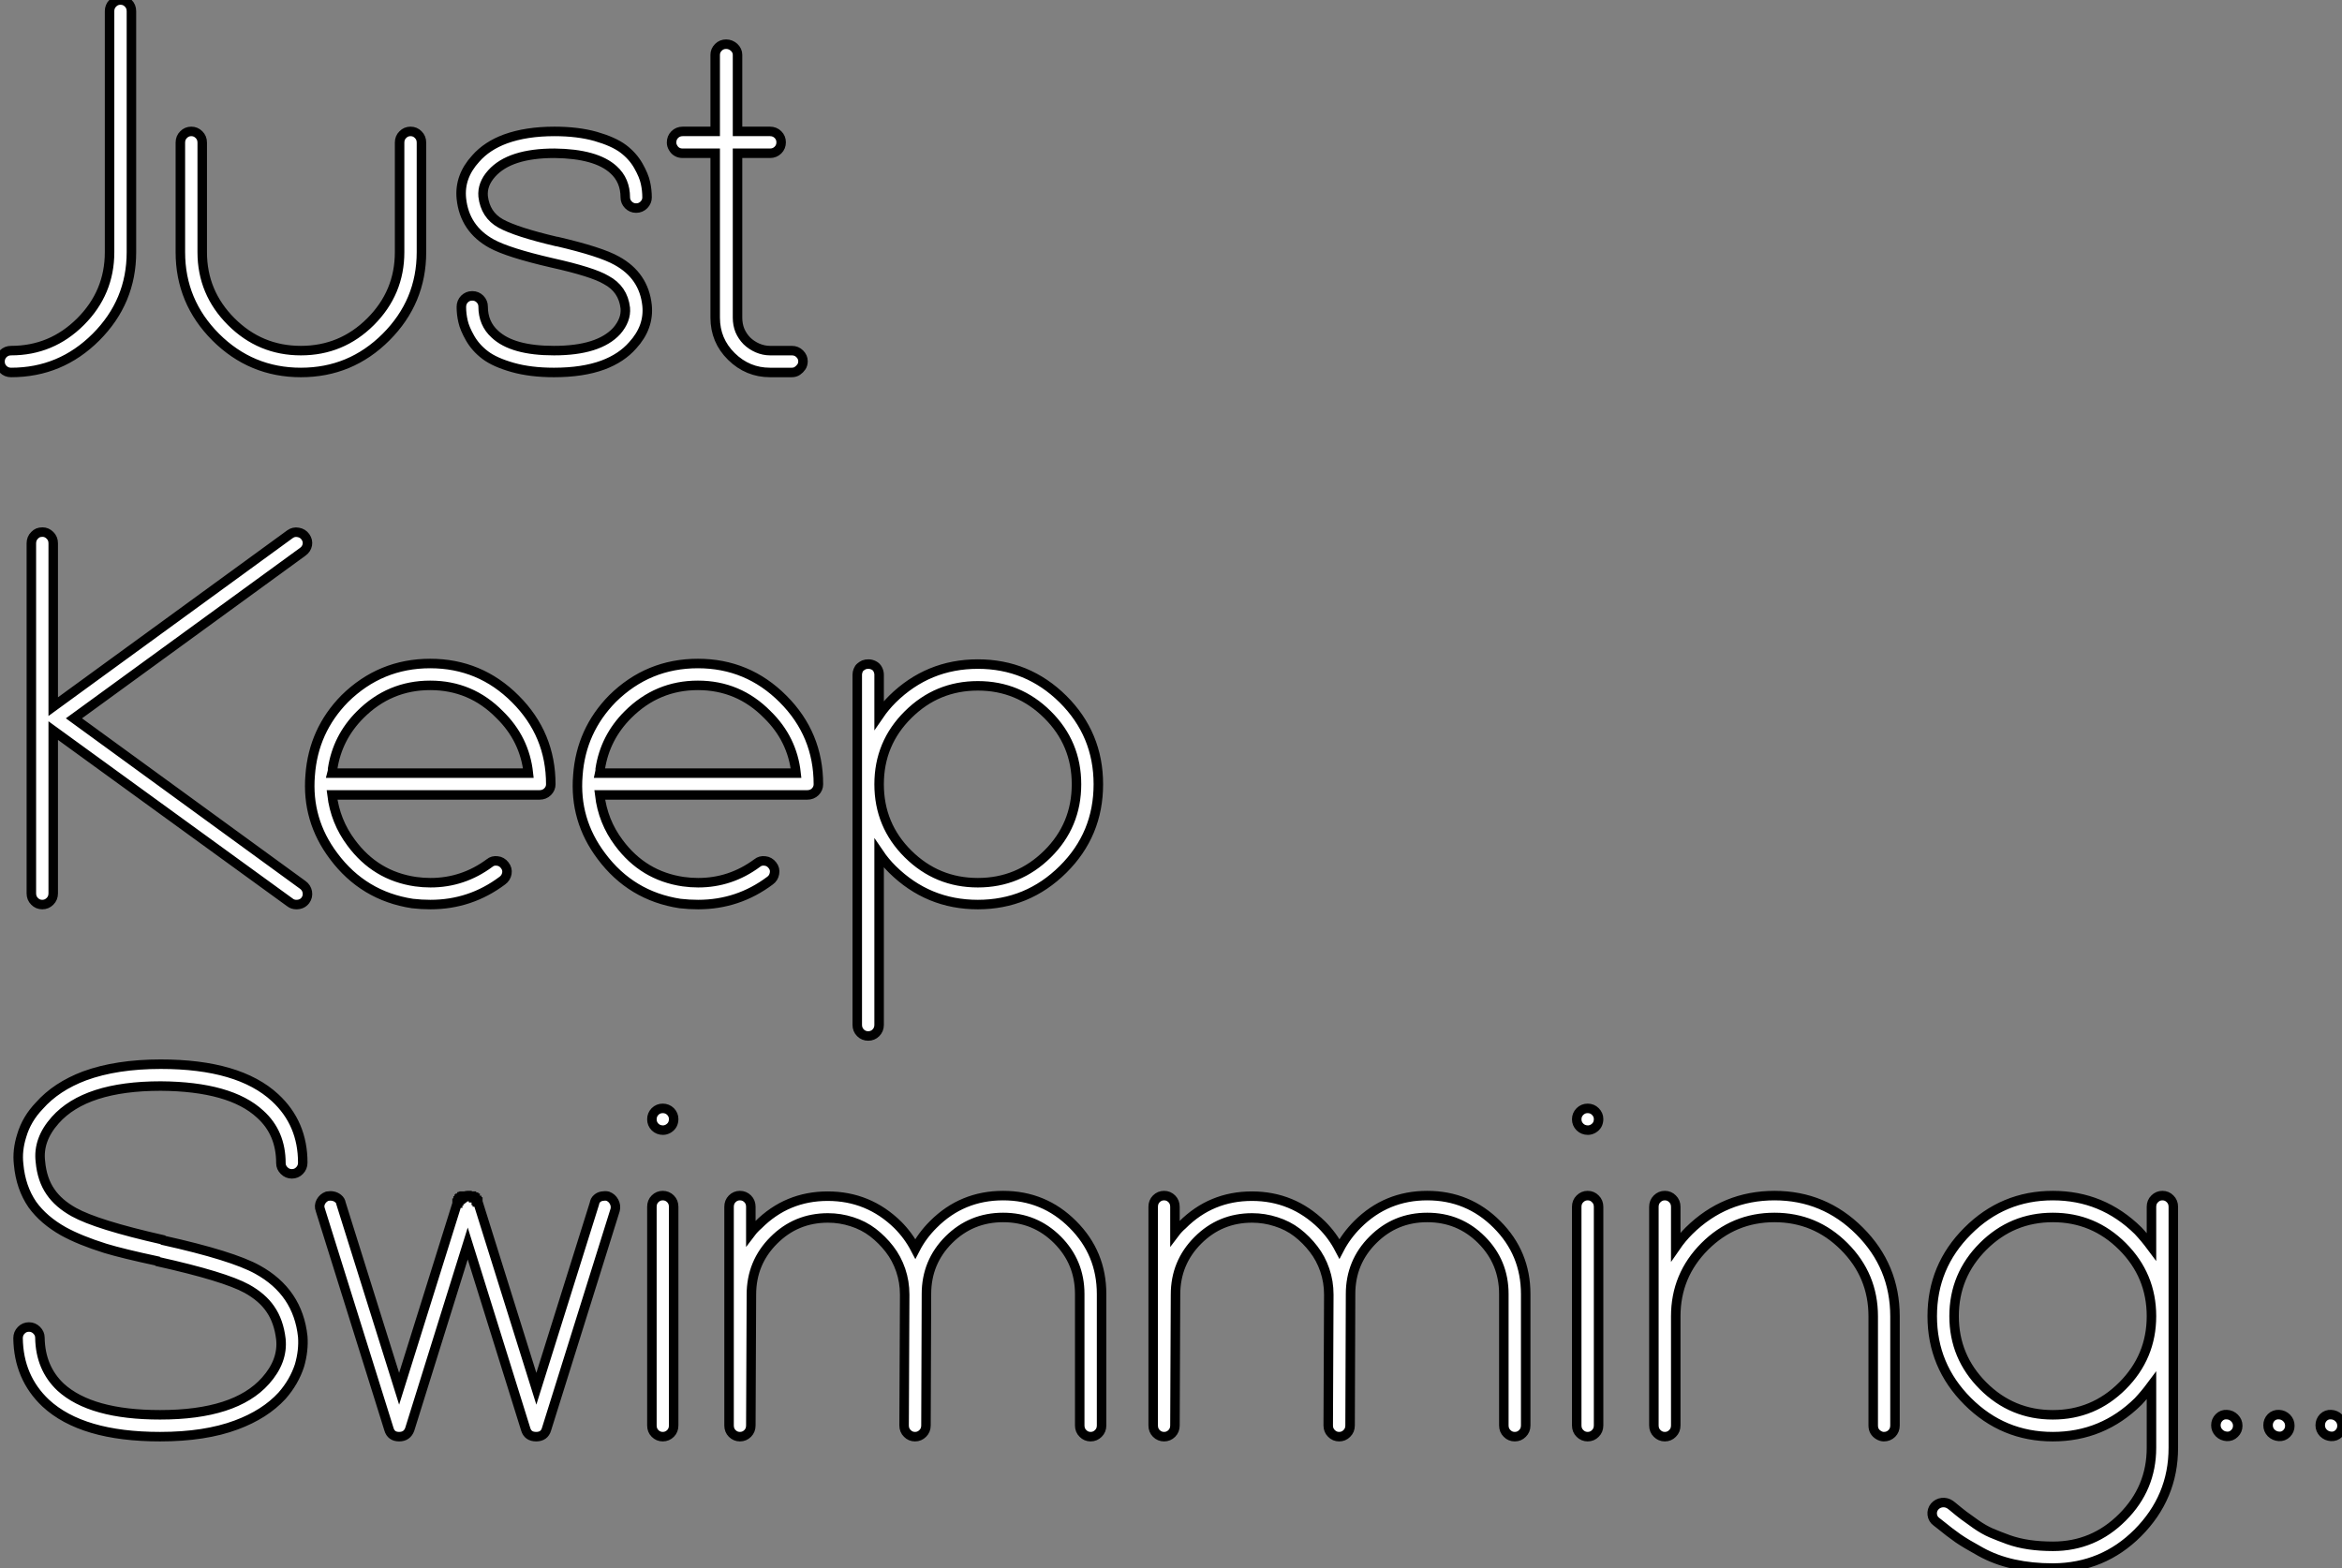
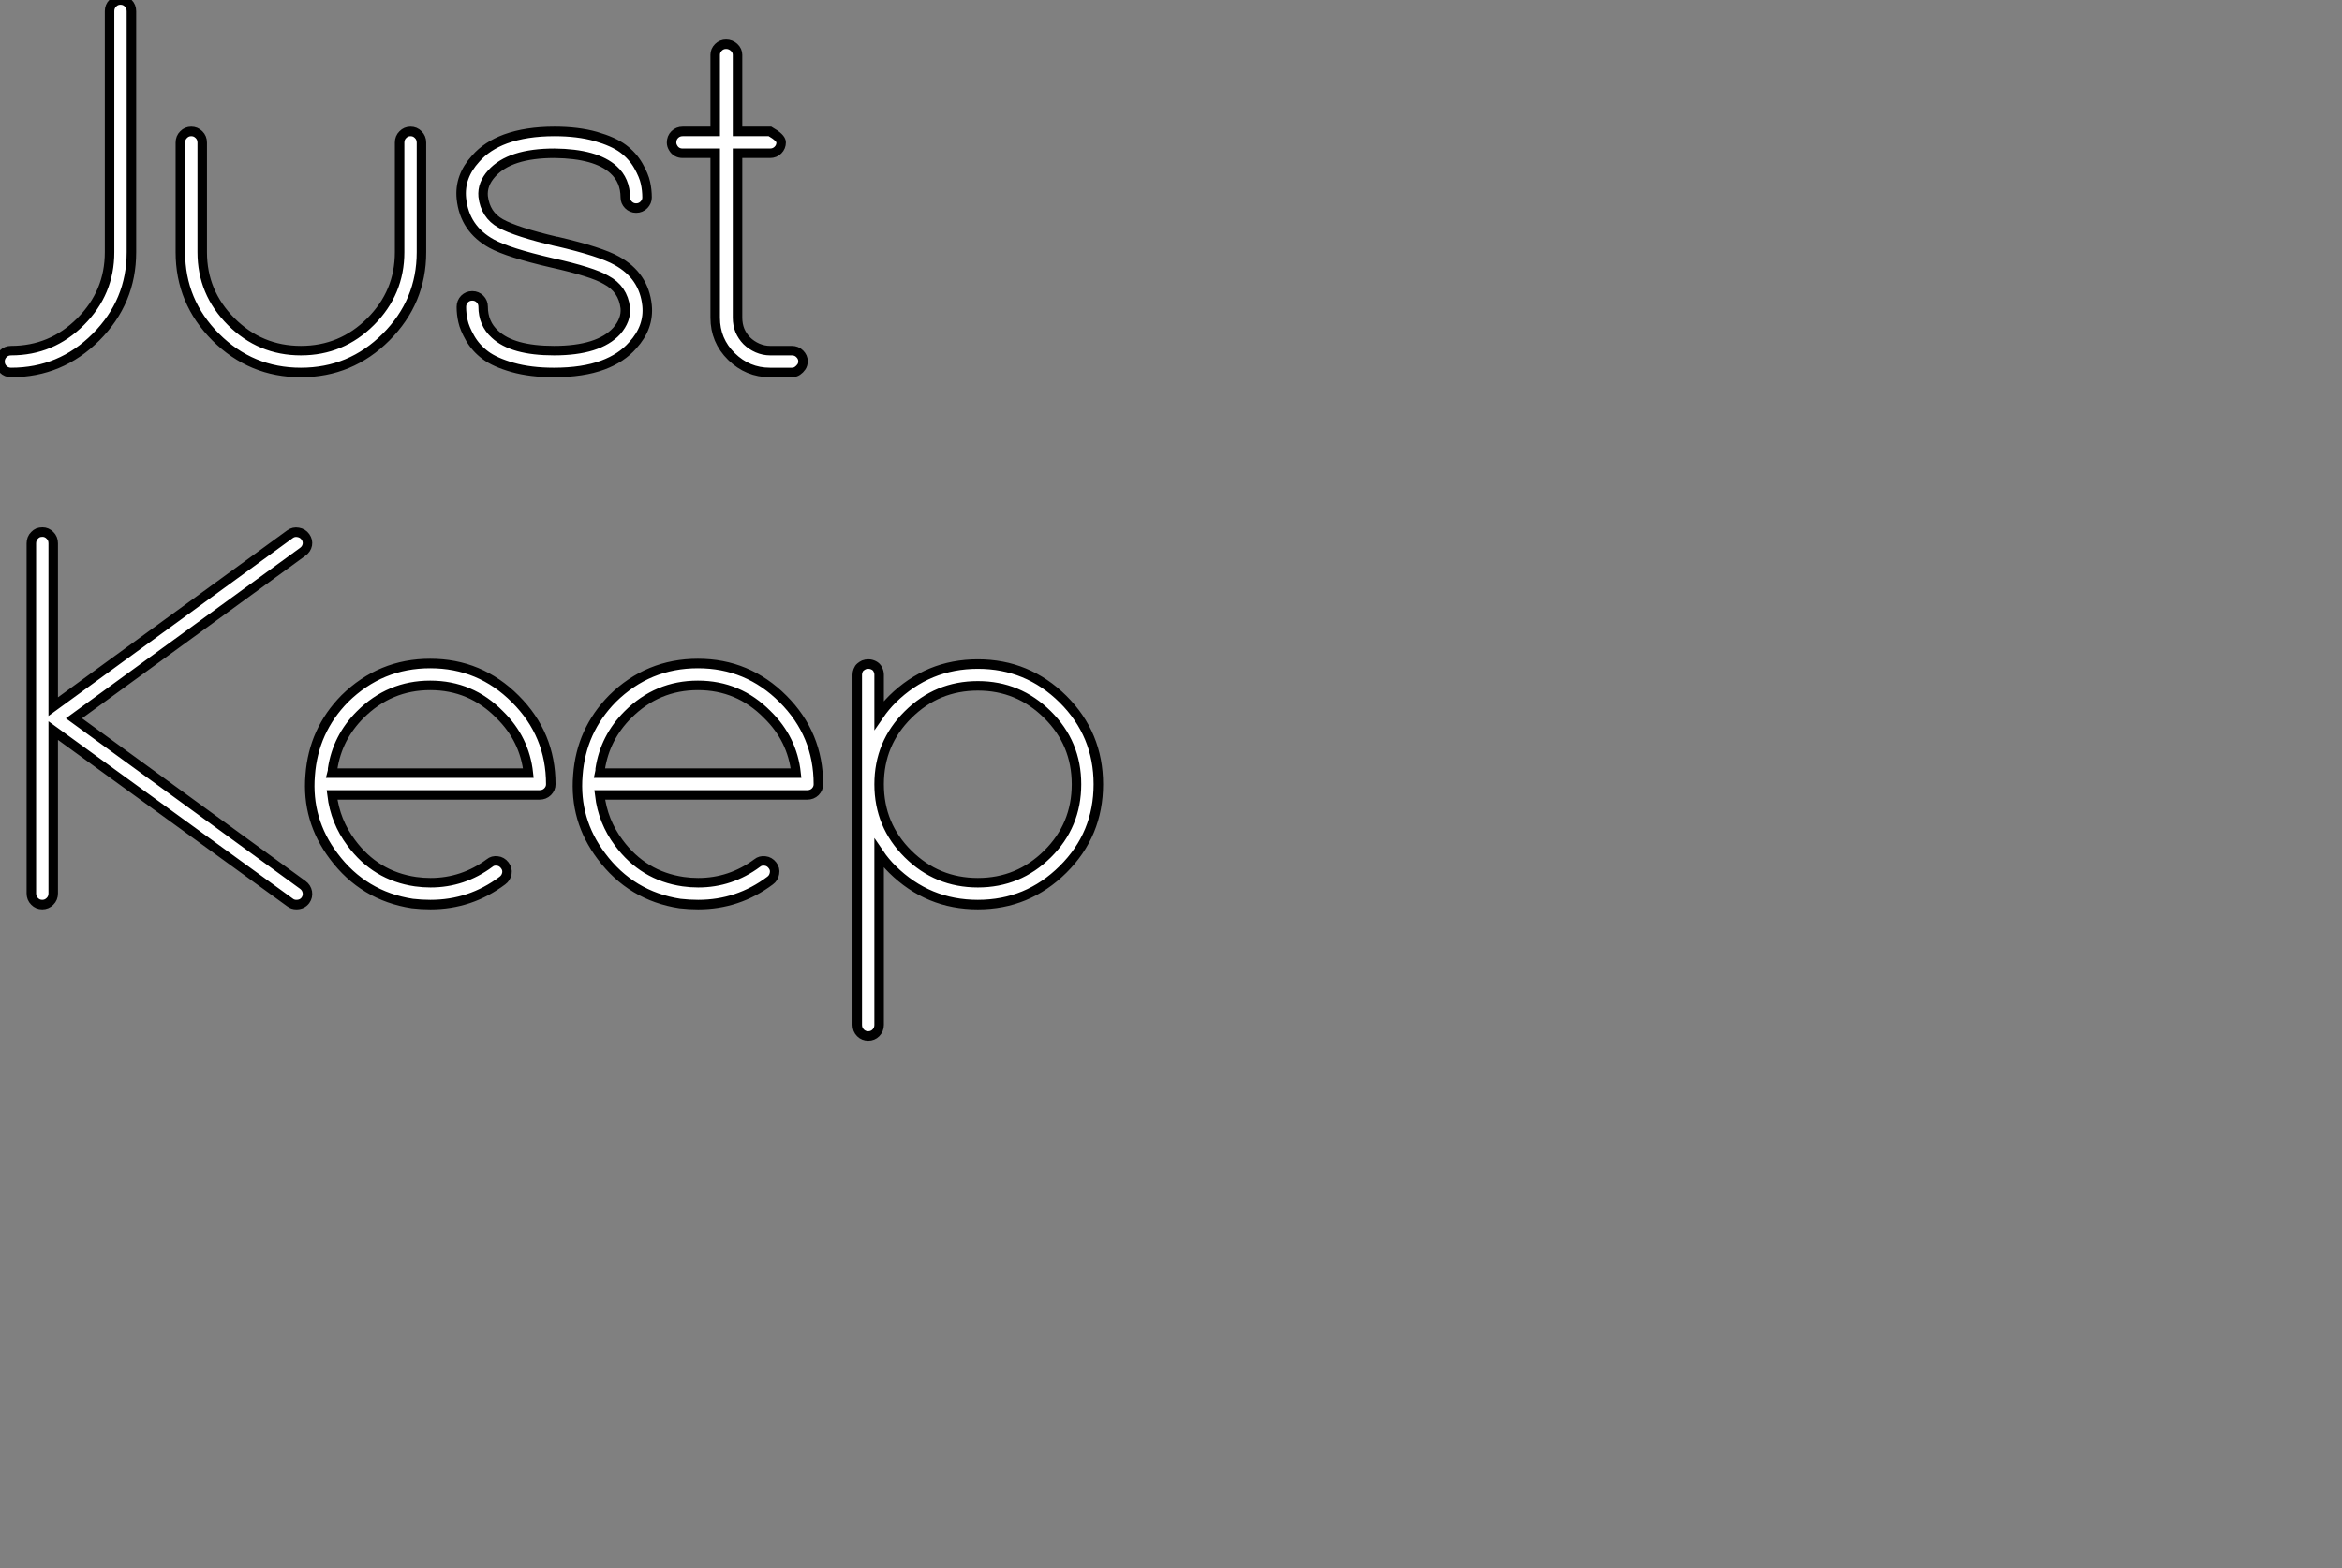
<svg xmlns="http://www.w3.org/2000/svg" viewBox="0.06 -39.2 246.45 165.03">
  <rect x="0.06" y="-39.2" width="246.45" height="165.03" fill="#808080" stroke="none" />
-   <path d="M11.93-38.86Q12.26-39.20 12.74-39.20Q13.22-39.20 13.55-38.86Q13.89-38.53 13.89-38.02L13.89-38.02L13.89-12.66Q13.89-7.45 10.16-3.72Q6.44 0 1.23 0L1.23 0Q0.73 0 0.39-0.34Q0.06-0.67 0.06-1.15Q0.06-1.62 0.39-1.96Q0.73-2.30 1.23-2.30L1.23-2.30Q5.49-2.30 8.54-5.35Q11.59-8.40 11.59-12.66L11.59-12.66L11.59-38.02Q11.59-38.53 11.93-38.86ZM42.45-25.03Q42.78-25.37 43.26-25.37Q43.74-25.37 44.07-25.03Q44.41-24.70 44.41-24.19L44.41-24.19L44.41-12.66Q44.41-7.45 40.68-3.72Q36.96 0 31.72 0Q26.49 0 22.76-3.72Q19.04-7.45 19.04-12.66L19.04-12.66L19.04-24.19Q19.04-24.70 19.38-25.03Q19.71-25.37 20.19-25.37Q20.66-25.37 21-25.03Q21.34-24.70 21.34-24.19L21.34-24.19L21.34-12.66Q21.34-8.40 24.39-5.35Q27.44-2.30 31.72-2.30Q36.01-2.30 39.06-5.35Q42.11-8.40 42.11-12.66L42.11-12.66L42.11-24.19Q42.11-24.70 42.45-25.03ZM64.96-11.76L64.96-11.76Q67.82-10.19 68.15-7.06L68.15-7.06Q68.38-4.76 66.64-2.86L66.64-2.86Q65.46-1.51 63.50-0.78L63.50-0.78Q61.38 0 58.35 0L58.35 0Q55.89 0 54.01-0.53Q52.14-1.06 51.13-1.82Q50.12-2.58 49.53-3.61Q48.94-4.65 48.78-5.40Q48.61-6.16 48.61-6.89L48.61-6.89Q48.61-7.39 48.94-7.73Q49.28-8.06 49.73-8.06L49.73-8.06L49.78-8.06Q50.23-8.06 50.57-7.73Q50.90-7.39 50.90-6.94L50.90-6.94Q50.90-5.15 52.14-4.03L52.14-4.03Q53.98-2.30 58.35-2.30L58.35-2.30Q63.06-2.30 64.96-4.37L64.96-4.37Q65.97-5.54 65.86-6.78L65.86-6.78Q65.63-8.79 63.84-9.74L63.84-9.74Q62.44-10.58 58.13-11.54L58.13-11.54Q53.54-12.60 51.80-13.55L51.80-13.55Q48.94-15.12 48.61-18.31L48.61-18.31Q48.38-20.61 50.12-22.51L50.12-22.51Q51.30-23.86 53.26-24.58L53.26-24.58Q55.44-25.37 58.41-25.37L58.41-25.37Q60.87-25.37 62.75-24.84Q64.62-24.30 65.63-23.55Q66.64-22.79 67.23-21.76Q67.82-20.72 67.98-19.96Q68.15-19.21 68.15-18.42L68.15-18.42Q68.15-17.98 67.82-17.64Q67.48-17.30 67.00-17.30Q66.53-17.30 66.19-17.64Q65.86-17.98 65.86-18.42L65.86-18.42Q65.86-20.22 64.62-21.34L64.62-21.34Q62.78-23.02 58.41-23.07L58.41-23.07Q53.70-23.07 51.80-20.94L51.80-20.94Q50.79-19.82 50.90-18.54L50.90-18.54Q51.13-16.58 52.75-15.68Q54.38-14.78 58.63-13.78L58.63-13.78L58.69-13.78Q63.28-12.71 64.96-11.76ZM81.09-2.30L83.38-2.30Q83.89-2.30 84.22-1.96Q84.56-1.62 84.56-1.18L84.56-1.18Q84.56-0.84 84.39-0.59Q84.22-0.34 83.97-0.17Q83.72 0 83.38 0L83.38 0L81.09 0Q78.74 0 77.03-1.68Q75.32-3.36 75.32-5.77L75.32-5.77L75.32-23.07L71.90-23.07Q71.57-23.07 71.32-23.21Q71.06-23.35 70.90-23.63Q70.73-23.91 70.73-24.19L70.73-24.19Q70.73-24.70 71.06-25.03Q71.40-25.37 71.90-25.37L71.90-25.37L75.32-25.37L75.32-33.43Q75.32-33.88 75.66-34.22Q75.99-34.55 76.47-34.55Q76.94-34.55 77.31-34.22Q77.67-33.88 77.67-33.43L77.67-33.43L77.67-25.37L81.09-25.37Q81.59-25.37 81.93-25.03Q82.26-24.70 82.26-24.22Q82.26-23.74 81.93-23.41Q81.59-23.07 81.09-23.07L81.09-23.07L77.67-23.07L77.67-5.77Q77.67-5.04 77.92-4.42Q78.18-3.81 78.65-3.33Q79.13-2.86 79.77-2.58Q80.42-2.30 81.09-2.30L81.09-2.30Z" fill="white" stroke="black" transform="scale(1,1)" />
+   <path d="M11.93-38.86Q12.26-39.20 12.74-39.20Q13.22-39.20 13.55-38.86Q13.89-38.53 13.89-38.02L13.89-38.02L13.89-12.66Q13.89-7.45 10.16-3.72Q6.44 0 1.23 0L1.23 0Q0.73 0 0.39-0.34Q0.06-0.67 0.06-1.15Q0.06-1.62 0.39-1.96Q0.73-2.30 1.23-2.30L1.23-2.30Q5.49-2.30 8.54-5.35Q11.59-8.40 11.59-12.66L11.59-12.66L11.59-38.02Q11.59-38.53 11.93-38.86ZM42.45-25.03Q42.78-25.37 43.26-25.37Q43.74-25.37 44.07-25.03Q44.41-24.70 44.41-24.19L44.41-24.19L44.41-12.66Q44.41-7.45 40.68-3.72Q36.96 0 31.72 0Q26.49 0 22.76-3.72Q19.04-7.45 19.04-12.66L19.04-12.66L19.04-24.19Q19.04-24.70 19.38-25.03Q19.71-25.37 20.19-25.37Q20.66-25.37 21-25.03Q21.34-24.70 21.34-24.19L21.34-24.19L21.34-12.66Q21.34-8.40 24.39-5.35Q27.44-2.30 31.72-2.30Q36.01-2.30 39.06-5.35Q42.11-8.40 42.11-12.66L42.11-12.66L42.11-24.19Q42.11-24.70 42.45-25.03ZM64.96-11.76L64.96-11.76Q67.82-10.19 68.15-7.06L68.15-7.06Q68.38-4.76 66.64-2.86L66.64-2.86Q65.46-1.51 63.50-0.78L63.50-0.78Q61.38 0 58.35 0L58.35 0Q55.89 0 54.01-0.53Q52.14-1.06 51.13-1.82Q50.12-2.58 49.53-3.61Q48.94-4.65 48.78-5.40Q48.61-6.16 48.61-6.89L48.61-6.89Q48.61-7.39 48.94-7.73Q49.28-8.06 49.73-8.06L49.73-8.06L49.78-8.06Q50.23-8.06 50.57-7.73Q50.90-7.39 50.90-6.94L50.90-6.94Q50.90-5.15 52.14-4.03L52.14-4.03Q53.98-2.30 58.35-2.30L58.35-2.30Q63.06-2.30 64.96-4.37L64.96-4.37Q65.97-5.54 65.86-6.78L65.86-6.78Q65.63-8.79 63.84-9.74L63.84-9.74Q62.44-10.58 58.13-11.54L58.13-11.54Q53.54-12.60 51.80-13.55L51.80-13.55Q48.94-15.12 48.61-18.31L48.61-18.31Q48.38-20.61 50.12-22.51L50.12-22.51Q51.30-23.86 53.26-24.58L53.26-24.58Q55.44-25.37 58.41-25.37L58.41-25.37Q60.87-25.37 62.75-24.84Q64.62-24.30 65.63-23.55Q66.64-22.79 67.23-21.76Q67.82-20.72 67.98-19.96Q68.15-19.21 68.15-18.42L68.15-18.42Q68.15-17.98 67.82-17.64Q67.48-17.30 67.00-17.30Q66.53-17.30 66.19-17.64Q65.86-17.98 65.86-18.42L65.86-18.42Q65.86-20.22 64.62-21.34L64.62-21.34Q62.78-23.02 58.41-23.07L58.41-23.07Q53.70-23.07 51.80-20.94L51.80-20.94Q50.79-19.82 50.90-18.54L50.90-18.54Q51.13-16.58 52.75-15.68Q54.38-14.78 58.63-13.78L58.63-13.78L58.69-13.78Q63.28-12.71 64.96-11.76ZM81.09-2.30L83.38-2.30Q83.89-2.30 84.22-1.96Q84.56-1.62 84.56-1.18L84.56-1.18Q84.56-0.84 84.39-0.59Q84.22-0.34 83.97-0.17Q83.72 0 83.38 0L83.38 0L81.09 0Q78.74 0 77.03-1.68Q75.32-3.36 75.32-5.77L75.32-5.77L75.32-23.07L71.90-23.07Q71.57-23.07 71.32-23.21Q71.06-23.35 70.90-23.63Q70.73-23.91 70.73-24.19L70.73-24.19Q70.73-24.70 71.06-25.03Q71.40-25.37 71.90-25.37L71.90-25.37L75.32-25.37L75.32-33.43Q75.32-33.88 75.66-34.22Q75.99-34.55 76.47-34.55Q76.94-34.55 77.31-34.22Q77.67-33.88 77.67-33.43L77.67-33.43L77.67-25.37L81.09-25.37Q82.26-24.70 82.26-24.22Q82.26-23.74 81.93-23.41Q81.59-23.07 81.09-23.07L81.09-23.07L77.67-23.07L77.67-5.77Q77.67-5.04 77.92-4.42Q78.18-3.81 78.65-3.33Q79.13-2.86 79.77-2.58Q80.42-2.30 81.09-2.30L81.09-2.30Z" fill="white" stroke="black" transform="scale(1,1)" />
  <path d="M7.84 36.40L31.92 53.93Q32.31 54.21 32.40 54.68Q32.48 55.16 32.20 55.55L32.20 55.55Q31.86 56 31.25 56L31.25 56Q30.86 56 30.58 55.78L30.58 55.78L5.66 37.69L5.66 54.82Q5.66 55.33 5.32 55.66Q4.98 56 4.51 56Q4.03 56 3.70 55.66Q3.36 55.33 3.36 54.82L3.36 54.82L3.36 17.98Q3.36 17.75 3.44 17.53Q3.53 17.30 3.70 17.14Q3.86 16.97 4.06 16.88Q4.26 16.80 4.54 16.80L4.54 16.80Q4.98 16.80 5.32 17.14Q5.66 17.47 5.66 17.98L5.66 17.98L5.66 35.17L30.58 17.02Q30.97 16.74 31.44 16.83Q31.92 16.91 32.20 17.30Q32.48 17.70 32.40 18.14Q32.31 18.59 31.92 18.87L31.92 18.87L7.84 36.40ZM45.33 30.63Q50.57 30.63 54.29 34.36Q58.02 38.08 58.02 43.34L58.02 43.34Q58.02 43.79 57.68 44.13Q57.34 44.46 56.84 44.46L56.84 44.46L35 44.46Q35.34 47.26 37.02 49.50L37.02 49.50Q39.59 52.98 43.79 53.59L43.79 53.59Q44.58 53.70 45.36 53.70L45.36 53.70Q48.78 53.70 51.58 51.63L51.58 51.63Q51.91 51.35 52.39 51.41Q52.86 51.46 53.17 51.86Q53.48 52.25 53.40 52.72Q53.31 53.20 52.92 53.48L52.92 53.48Q49.56 56 45.36 56L45.36 56Q44.41 56 43.46 55.89L43.46 55.89Q38.30 55.10 35.17 50.90L35.17 50.90Q32.31 47.10 32.70 42.39L32.70 42.39Q33.04 37.69 36.34 34.33L36.34 34.33Q40.10 30.63 45.33 30.63ZM35 42.17L35 42.17L55.66 42.17Q55.27 38.58 52.64 36.01L52.64 36.01Q49.62 32.93 45.33 32.93Q41.05 32.93 37.97 36.01L37.97 36.01Q35.56 38.42 35.06 41.72L35.06 41.72Q35.06 41.78 35.06 41.83L35.06 41.83Q35.06 41.94 35 42.17ZM73.50 30.63Q78.74 30.63 82.46 34.36Q86.18 38.08 86.18 43.34L86.18 43.34Q86.18 43.79 85.85 44.13Q85.51 44.46 85.01 44.46L85.01 44.46L63.17 44.46Q63.50 47.26 65.18 49.50L65.18 49.50Q67.76 52.98 71.96 53.59L71.96 53.59Q72.74 53.70 73.53 53.70L73.53 53.70Q76.94 53.70 79.74 51.63L79.74 51.63Q80.08 51.35 80.56 51.41Q81.03 51.46 81.34 51.86Q81.65 52.25 81.56 52.72Q81.48 53.20 81.09 53.48L81.09 53.48Q77.73 56 73.53 56L73.53 56Q72.58 56 71.62 55.89L71.62 55.89Q66.47 55.10 63.34 50.90L63.34 50.90Q60.48 47.10 60.87 42.39L60.87 42.39Q61.21 37.69 64.51 34.33L64.51 34.33Q68.26 30.63 73.50 30.63ZM63.17 42.17L63.17 42.17L83.83 42.17Q83.44 38.58 80.81 36.01L80.81 36.01Q77.78 32.93 73.50 32.93Q69.22 32.93 66.14 36.01L66.14 36.01Q63.73 38.42 63.22 41.72L63.22 41.72Q63.22 41.78 63.22 41.83L63.22 41.83Q63.22 41.94 63.17 42.17ZM102.96 30.69Q108.19 30.69 111.92 34.38Q115.64 38.08 115.64 43.34Q115.64 48.61 111.92 52.30Q108.19 56 102.96 56Q97.72 56 93.97 52.30L93.97 52.30Q93.18 51.52 92.57 50.62L92.57 50.62L92.57 68.66Q92.57 69.16 92.23 69.50Q91.90 69.83 91.42 69.83Q90.94 69.83 90.61 69.50Q90.27 69.16 90.27 68.66L90.27 68.66L90.27 31.81Q90.27 31.58 90.36 31.36Q90.44 31.14 90.61 31.00Q90.78 30.86 90.97 30.77Q91.17 30.69 91.45 30.69L91.45 30.69Q91.73 30.69 92.01 30.83Q92.29 30.97 92.43 31.25Q92.57 31.53 92.57 31.81L92.57 31.81L92.57 36.06Q93.18 35.17 93.97 34.38L93.97 34.38Q97.72 30.69 102.96 30.69ZM102.96 53.70Q107.24 53.70 110.29 50.68Q113.34 47.66 113.34 43.34Q113.34 39.03 110.29 36.01Q107.24 32.98 102.96 32.98Q98.67 32.98 95.62 36.01Q92.57 39.03 92.57 43.34Q92.57 47.66 95.62 50.68Q98.67 53.70 102.96 53.70Z" fill="white" stroke="black" transform="scale(1,1)" />
-   <path d="M31.92 101.47L31.92 101.47Q32.03 102.93 31.58 104.50L31.58 104.50Q31.02 106.23 29.74 107.69L29.74 107.69Q27.94 109.65 24.92 110.77L24.92 110.77Q21.62 112 16.91 112L16.91 112Q8.68 112 4.87 108.47L4.87 108.47Q2.02 105.78 1.96 101.64L1.96 101.64Q1.96 101.14 2.30 100.80Q2.63 100.46 3.11 100.46Q3.58 100.46 3.92 100.80Q4.26 101.14 4.26 101.58L4.26 101.58Q4.31 104.78 6.44 106.79L6.44 106.79Q9.63 109.70 16.91 109.70L16.91 109.70Q24.81 109.70 28 106.12L28 106.12Q29.85 104.05 29.62 101.75L29.62 101.75Q29.40 99.85 28.50 98.56L28.50 98.56Q27.66 97.33 26.04 96.43L26.04 96.43Q23.69 95.14 16.69 93.58L16.69 93.58Q16.69 93.58 16.66 93.55Q16.63 93.52 16.63 93.52L16.63 93.52Q12.99 92.74 11.14 92.18L11.14 92.18Q8.46 91.34 6.72 90.38L6.72 90.38Q4.65 89.21 3.47 87.58L3.47 87.58Q2.24 85.79 2.02 83.33L2.02 83.33Q1.85 81.87 2.35 80.30L2.35 80.30Q2.86 78.57 4.20 77.17L4.20 77.17Q5.99 75.15 8.96 74.03L8.96 74.03Q12.32 72.80 16.97 72.80L16.97 72.80Q25.20 72.80 29.01 76.33L29.01 76.33Q31.92 79.02 31.92 83.16L31.92 83.16Q31.92 83.66 31.58 84Q31.25 84.34 30.77 84.34Q30.30 84.34 29.96 84Q29.62 83.66 29.62 83.22L29.62 83.22Q29.62 80.02 27.44 78.06L27.44 78.06Q24.30 75.15 16.97 75.10L16.97 75.10Q9.07 75.10 5.88 78.68L5.88 78.68Q4.03 80.75 4.31 83.05L4.31 83.05Q4.48 84.95 5.38 86.24L5.38 86.24Q6.22 87.47 7.84 88.37L7.84 88.37Q10.25 89.71 17.19 91.28L17.19 91.28Q17.19 91.28 17.25 91.34L17.25 91.34Q24.53 92.96 27.16 94.42L27.16 94.42Q31.42 96.77 31.92 101.47ZM64.01 86.69L64.01 86.69Q64.46 86.86 64.68 87.28Q64.90 87.70 64.79 88.14L64.79 88.14L57.57 111.22Q57.34 112 56.48 112Q55.61 112 55.38 111.22L55.38 111.22L49.28 91.67L43.18 111.22Q42.90 112 42.06 112Q41.22 112 40.99 111.22L40.99 111.22L33.77 88.14Q33.60 87.70 33.82 87.28Q34.05 86.86 34.50 86.69L34.50 86.69Q34.83 86.63 35.11 86.69Q35.39 86.74 35.64 86.94Q35.90 87.14 35.95 87.47L35.95 87.47L42.06 106.96L48.16 87.47L48.16 87.47L48.16 87.42Q48.16 87.42 48.22 87.42L48.22 87.42L48.22 87.36Q48.22 87.36 48.22 87.30L48.22 87.30Q48.22 87.30 48.24 87.28Q48.27 87.25 48.27 87.22Q48.27 87.19 48.27 87.19L48.27 87.19Q48.27 87.19 48.30 87.19Q48.33 87.19 48.33 87.19L48.33 87.19L48.33 87.14L48.33 87.14Q48.38 87.08 48.38 87.08L48.38 87.08Q48.38 87.02 48.38 87.02L48.38 87.02L48.44 87.02L48.44 86.97L48.50 86.97Q48.50 86.91 48.50 86.91L48.50 86.91Q48.55 86.91 48.55 86.91L48.55 86.91Q48.55 86.86 48.61 86.86L48.61 86.86L48.61 86.86L48.66 86.86L48.66 86.80L48.72 86.80L48.72 86.74Q48.78 86.74 48.78 86.74L48.78 86.74L48.83 86.74Q48.83 86.74 48.89 86.74L48.89 86.74L48.89 86.69Q48.89 86.69 48.94 86.69L48.94 86.69L48.94 86.69Q48.94 86.69 49 86.69L49 86.69Q49.11 86.63 49.22 86.63L49.22 86.63Q49.22 86.63 49.28 86.63L49.28 86.63L49.28 86.63L49.34 86.63Q49.39 86.63 49.39 86.63Q49.39 86.63 49.45 86.63L49.45 86.63Q49.45 86.63 49.50 86.69L49.50 86.69Q49.56 86.69 49.59 86.69Q49.62 86.69 49.62 86.69L49.62 86.69L49.62 86.69Q49.62 86.69 49.67 86.69L49.67 86.69L49.67 86.74Q49.67 86.74 49.73 86.74L49.73 86.74L49.73 86.74L49.78 86.74Q49.78 86.74 49.78 86.74L49.78 86.74L49.84 86.80L49.84 86.80Q49.90 86.80 49.90 86.80L49.90 86.80L49.90 86.86Q49.90 86.86 49.92 86.86Q49.95 86.86 49.98 86.88Q50.01 86.91 50.01 86.91L50.01 86.91L50.06 86.91L50.06 86.97L50.06 86.97L50.12 87.02Q50.12 87.02 50.12 87.02L50.12 87.02L50.18 87.08L50.18 87.08Q50.18 87.14 50.18 87.14L50.18 87.14L50.23 87.14L50.23 87.19Q50.23 87.19 50.26 87.22Q50.29 87.25 50.29 87.28Q50.29 87.30 50.29 87.30L50.29 87.30L50.34 87.30Q50.34 87.30 50.34 87.36L50.34 87.36L50.34 87.36L50.34 87.42L50.40 87.47L50.40 87.47L56.50 106.96L62.61 87.47Q62.66 87.14 62.89 86.94Q63.11 86.74 63.42 86.69Q63.73 86.63 64.01 86.69ZM69.83 79.74L69.83 79.74Q69.33 79.74 68.99 79.41Q68.66 79.07 68.66 78.60Q68.66 78.12 68.99 77.78Q69.33 77.45 69.80 77.45Q70.28 77.45 70.62 77.78Q70.95 78.12 70.95 78.57L70.95 78.57Q70.95 78.90 70.81 79.16Q70.67 79.41 70.39 79.58Q70.11 79.74 69.83 79.74ZM68.99 86.97Q69.33 86.63 69.80 86.63Q70.28 86.63 70.62 86.97Q70.95 87.30 70.95 87.81L70.95 87.81L70.95 110.82Q70.95 111.33 70.62 111.66Q70.28 112 69.80 112Q69.33 112 68.99 111.66Q68.66 111.33 68.66 110.82L68.66 110.82L68.66 87.81Q68.66 87.30 68.99 86.97ZM105.62 86.63Q109.93 86.63 112.95 89.66Q115.98 92.68 115.98 96.99L115.98 96.99L115.98 110.82Q115.98 111.33 115.64 111.66Q115.30 112 114.83 112Q114.35 112 114.02 111.66Q113.68 111.33 113.68 110.82L113.68 110.82L113.68 96.99Q113.68 93.63 111.33 91.28Q108.98 88.93 105.62 88.93Q102.26 88.93 99.90 91.28Q97.55 93.63 97.55 96.99L97.55 96.99L97.55 97.05L97.55 97.05L97.50 110.82Q97.50 111.33 97.16 111.66Q96.82 112 96.35 112Q95.87 112 95.54 111.66Q95.20 111.33 95.20 110.82L95.20 110.82L95.26 97.05Q95.26 95.70 94.84 94.47Q94.42 93.24 93.66 92.26Q92.90 91.28 91.92 90.52Q90.94 89.77 89.71 89.38Q88.48 88.98 87.19 88.98L87.19 88.98Q83.83 88.98 81.48 91.34Q79.13 93.69 79.13 97.05L79.13 97.05L79.07 110.82Q79.07 111.33 78.74 111.66Q78.40 112 77.92 112Q77.45 112 77.11 111.66Q76.78 111.33 76.78 110.82L76.78 110.82L76.78 87.81Q76.78 87.30 77.11 86.97Q77.45 86.63 77.92 86.63Q78.40 86.63 78.74 86.97Q79.07 87.30 79.07 87.81L79.07 87.81L79.07 90.55Q79.41 90.10 79.86 89.71L79.86 89.71Q82.88 86.69 87.16 86.69Q91.45 86.69 94.53 89.71L94.53 89.71Q95.65 90.83 96.38 92.23L96.38 92.23Q97.10 90.83 98.28 89.66L98.28 89.66Q101.30 86.63 105.62 86.63ZM150.25 86.63Q154.56 86.63 157.58 89.66Q160.61 92.68 160.61 96.99L160.61 96.99L160.61 110.82Q160.61 111.33 160.27 111.66Q159.94 112 159.46 112Q158.98 112 158.65 111.66Q158.31 111.33 158.31 110.82L158.31 110.82L158.31 96.99Q158.31 93.63 155.96 91.28Q153.61 88.93 150.25 88.93Q146.89 88.93 144.54 91.28Q142.18 93.63 142.18 96.99L142.18 96.99L142.18 97.05L142.18 97.05L142.13 110.82Q142.13 111.33 141.79 111.66Q141.46 112 140.98 112Q140.50 112 140.17 111.66Q139.83 111.33 139.83 110.82L139.83 110.82L139.89 97.05Q139.89 95.70 139.47 94.47Q139.05 93.24 138.29 92.26Q137.54 91.28 136.56 90.52Q135.58 89.77 134.34 89.38Q133.11 88.98 131.82 88.98L131.82 88.98Q128.46 88.98 126.11 91.34Q123.76 93.69 123.76 97.05L123.76 97.05L123.70 110.82Q123.70 111.33 123.37 111.66Q123.03 112 122.56 112Q122.08 112 121.74 111.66Q121.41 111.33 121.41 110.82L121.41 110.82L121.41 87.81Q121.41 87.30 121.74 86.97Q122.08 86.63 122.56 86.63Q123.03 86.63 123.37 86.97Q123.70 87.30 123.70 87.81L123.70 87.81L123.70 90.55Q124.04 90.10 124.49 89.71L124.49 89.71Q127.51 86.69 131.80 86.69Q136.08 86.69 139.16 89.71L139.16 89.71Q140.28 90.83 141.01 92.23L141.01 92.23Q141.74 90.83 142.91 89.66L142.91 89.66Q145.94 86.63 150.25 86.63ZM167.16 79.74L167.16 79.74Q166.66 79.74 166.32 79.41Q165.98 79.07 165.98 78.60Q165.98 78.12 166.32 77.78Q166.66 77.45 167.13 77.45Q167.61 77.45 167.94 77.78Q168.28 78.12 168.28 78.57L168.28 78.57Q168.28 78.90 168.14 79.16Q168 79.41 167.72 79.58Q167.44 79.74 167.16 79.74ZM166.32 86.97Q166.66 86.63 167.13 86.63Q167.61 86.63 167.94 86.97Q168.28 87.30 168.28 87.81L168.28 87.81L168.28 110.82Q168.28 111.33 167.94 111.66Q167.61 112 167.13 112Q166.66 112 166.32 111.66Q165.98 111.33 165.98 110.82L165.98 110.82L165.98 87.81Q165.98 87.30 166.32 86.97ZM186.79 86.63Q192.02 86.63 195.75 90.36Q199.47 94.08 199.47 99.34L199.47 99.34L199.47 110.82Q199.47 111.33 199.14 111.66Q198.80 112 198.30 112L198.30 112Q198.02 112 197.74 111.83Q197.46 111.66 197.32 111.41Q197.18 111.16 197.18 110.82L197.18 110.82L197.18 99.34Q197.18 95.03 194.12 91.98Q191.07 88.93 186.79 88.93Q182.50 88.93 179.45 91.98Q176.40 95.03 176.40 99.34L176.40 99.34L176.40 110.82Q176.40 111.33 176.06 111.66Q175.73 112 175.25 112Q174.78 112 174.44 111.66Q174.10 111.33 174.10 110.82L174.10 110.82L174.10 87.81Q174.10 87.30 174.44 86.97Q174.78 86.63 175.25 86.63Q175.73 86.63 176.06 86.97Q176.40 87.30 176.40 87.81L176.40 87.81L176.40 92.01Q177.02 91.11 177.80 90.33L177.80 90.33Q181.55 86.63 186.79 86.63ZM226.80 86.97Q227.14 86.63 227.61 86.63Q228.09 86.63 228.42 86.97Q228.76 87.30 228.76 87.81L228.76 87.81L228.76 113.18Q228.76 118.38 225.01 122.14L225.01 122.14Q221.37 125.78 216.16 125.83L216.16 125.83Q216.10 125.83 216.10 125.83L216.10 125.83L216.05 125.83Q213.86 125.83 211.96 125.41Q210.06 124.99 208.49 124.12Q206.92 123.26 206.11 122.70Q205.30 122.14 204.06 121.13L204.06 121.13L203.84 120.96Q203.45 120.68 203.39 120.20Q203.34 119.73 203.64 119.36Q203.95 119 204.43 118.94Q204.90 118.89 205.30 119.17L205.30 119.17L205.52 119.34Q206.25 119.95 206.70 120.29Q207.14 120.62 207.98 121.21Q208.82 121.80 209.61 122.14Q210.39 122.47 211.40 122.84Q212.41 123.20 213.58 123.37Q214.76 123.54 216.10 123.54L216.10 123.54Q220.36 123.54 223.41 120.48Q226.46 117.43 226.46 113.18L226.46 113.18L226.46 106.62Q225.79 107.52 225.06 108.30L225.06 108.30Q221.31 112 216.08 112Q210.84 112 207.12 108.28Q203.39 104.55 203.39 99.32Q203.39 94.08 207.12 90.36Q210.84 86.63 216.08 86.63Q221.31 86.63 225.06 90.33L225.06 90.33Q225.79 91.11 226.46 92.01L226.46 92.01L226.46 87.81Q226.46 87.30 226.80 86.97ZM216.08 109.70Q220.36 109.70 223.41 106.65Q226.46 103.60 226.46 99.32Q226.46 95.03 223.41 91.98Q220.36 88.93 216.08 88.93Q211.79 88.93 208.74 91.98Q205.69 95.03 205.69 99.32Q205.69 103.60 208.74 106.65Q211.79 109.70 216.08 109.70ZM235.20 110.04Q235.54 110.38 235.54 110.85Q235.54 111.33 235.20 111.66Q234.86 112 234.39 111.97Q233.91 111.94 233.58 111.61Q233.24 111.27 233.24 110.80Q233.24 110.32 233.58 109.98Q233.91 109.65 234.39 109.68Q234.86 109.70 235.20 110.04ZM240.69 110.04Q241.02 110.38 241.02 110.85Q241.02 111.33 240.69 111.66Q240.35 112 239.88 111.97Q239.40 111.94 239.06 111.61Q238.73 111.27 238.73 110.80Q238.73 110.32 239.06 109.98Q239.40 109.65 239.88 109.68Q240.35 109.70 240.69 110.04ZM246.18 110.04Q246.51 110.38 246.51 110.85Q246.51 111.33 246.18 111.66Q245.84 112 245.36 111.97Q244.89 111.94 244.55 111.61Q244.22 111.27 244.22 110.80Q244.22 110.32 244.55 109.98Q244.89 109.65 245.36 109.68Q245.84 109.70 246.18 110.04Z" fill="white" stroke="black" transform="scale(1,1)" />
</svg>